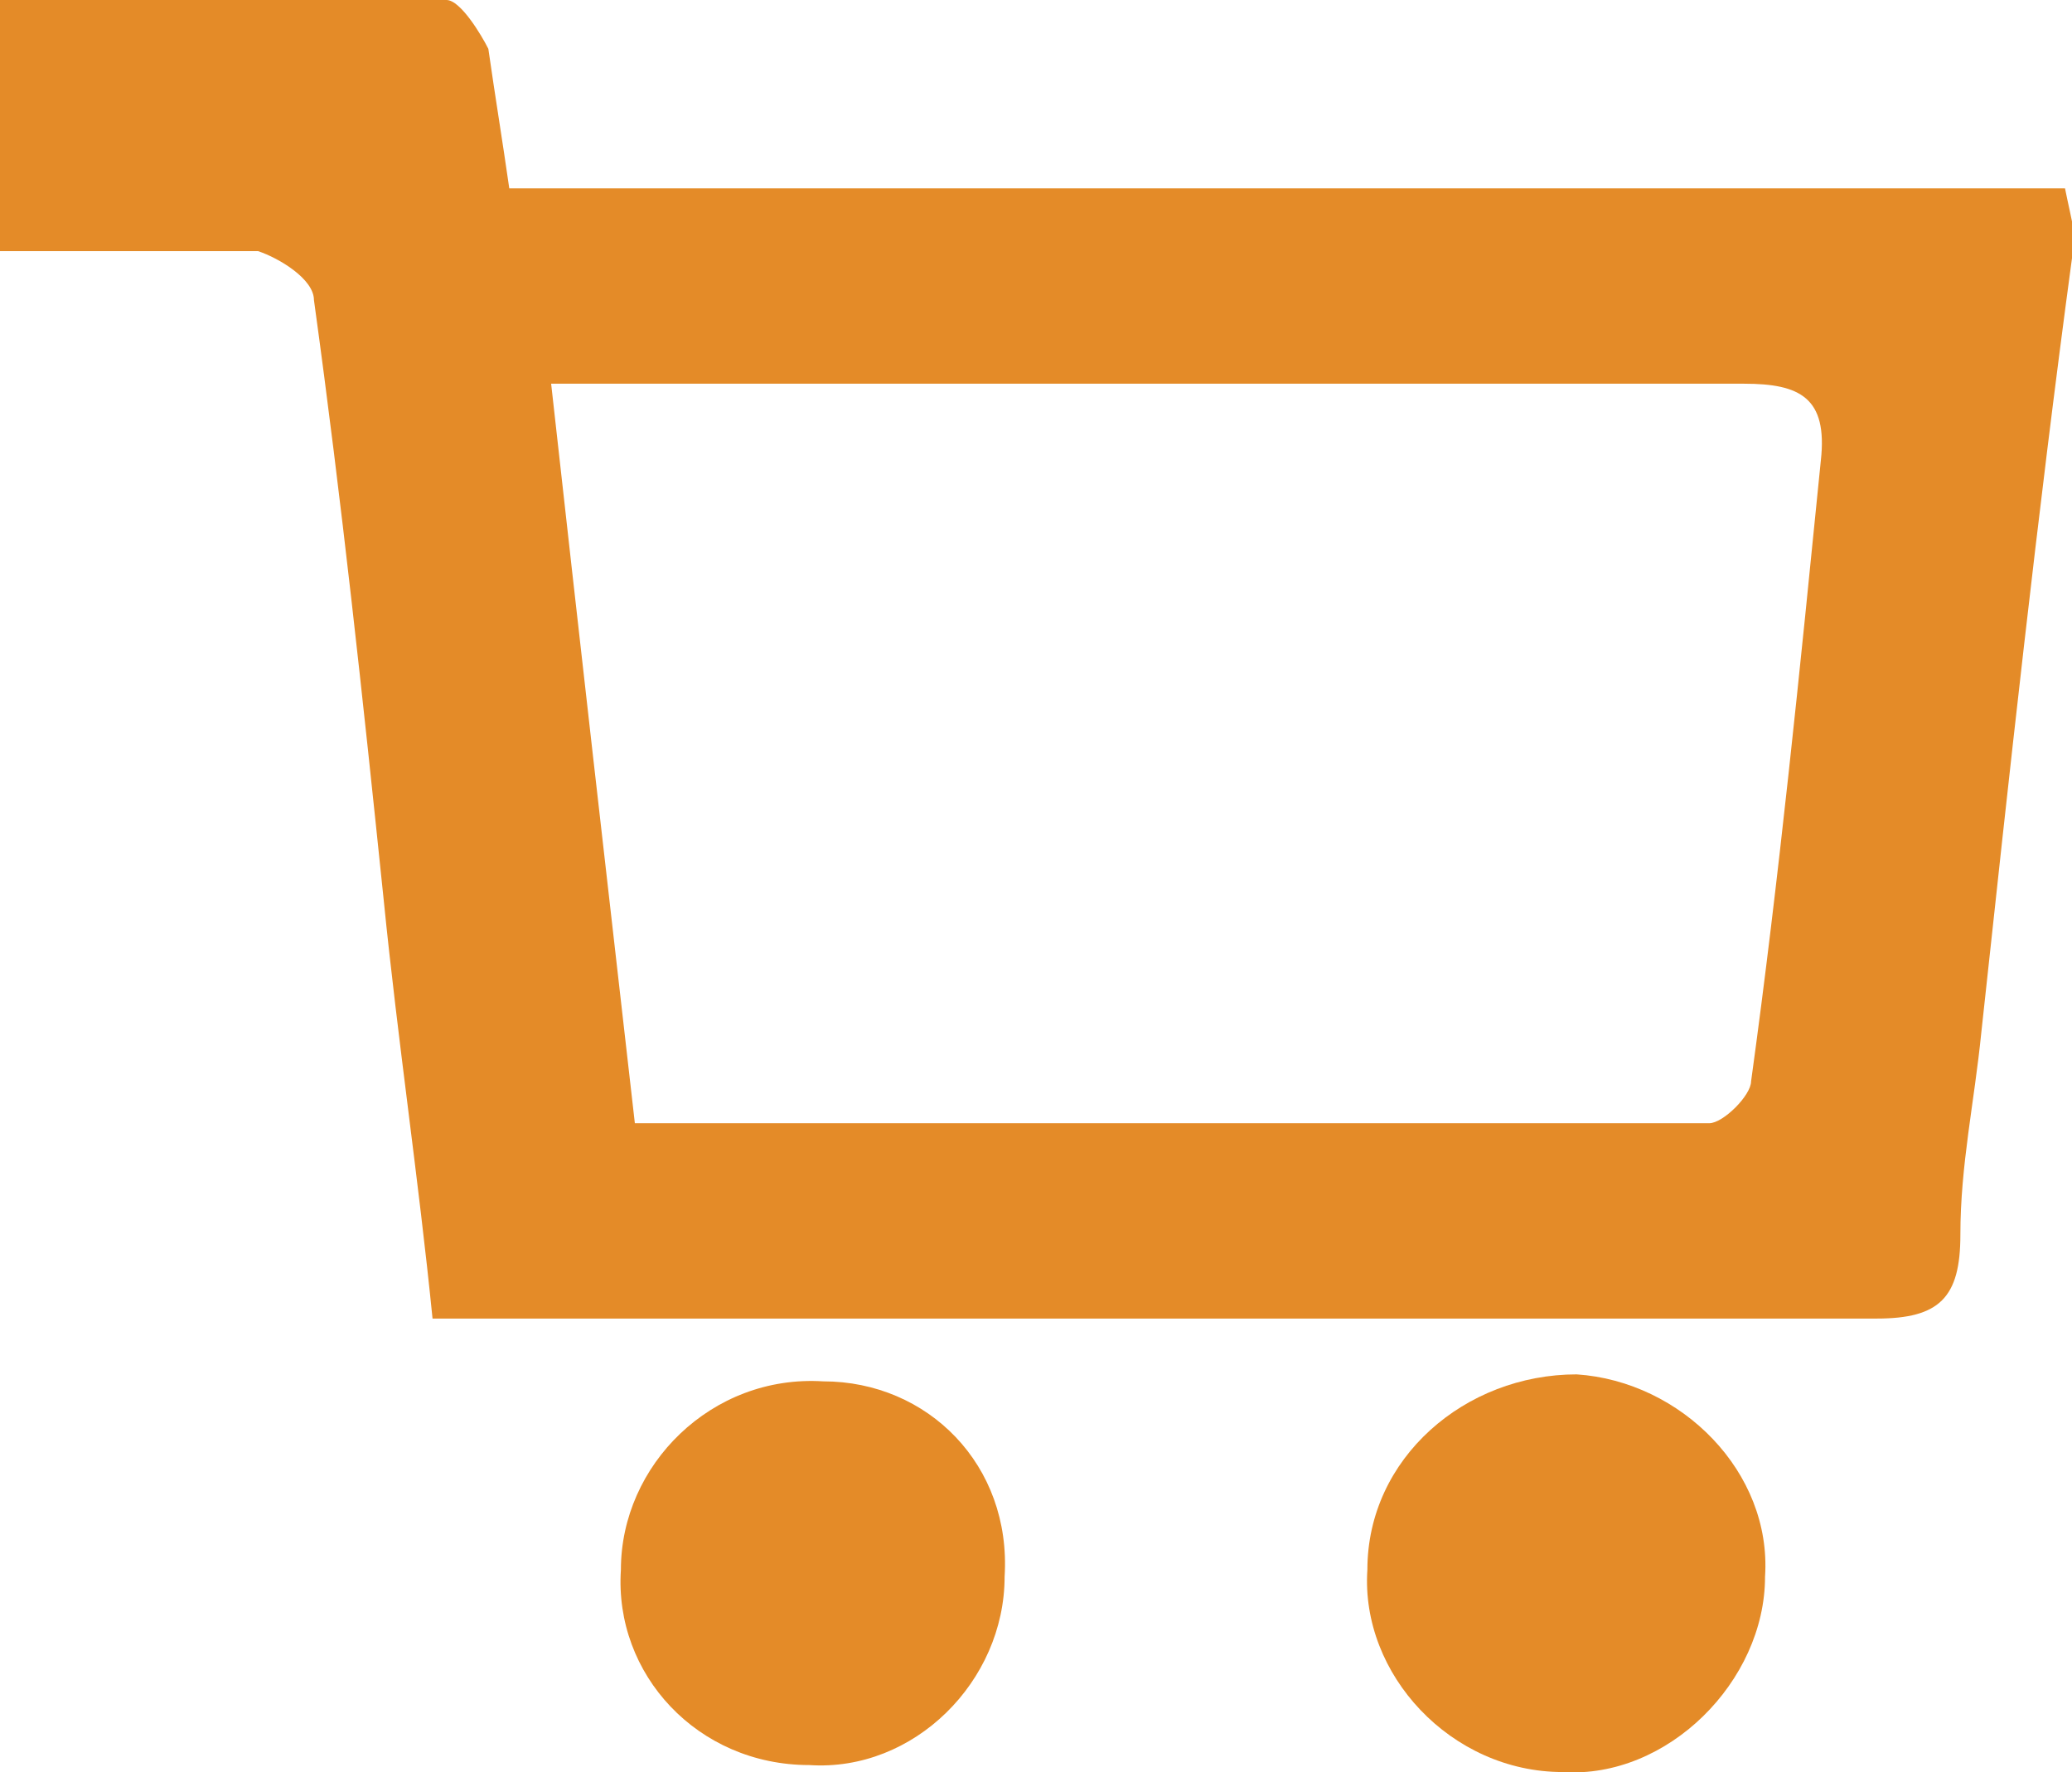
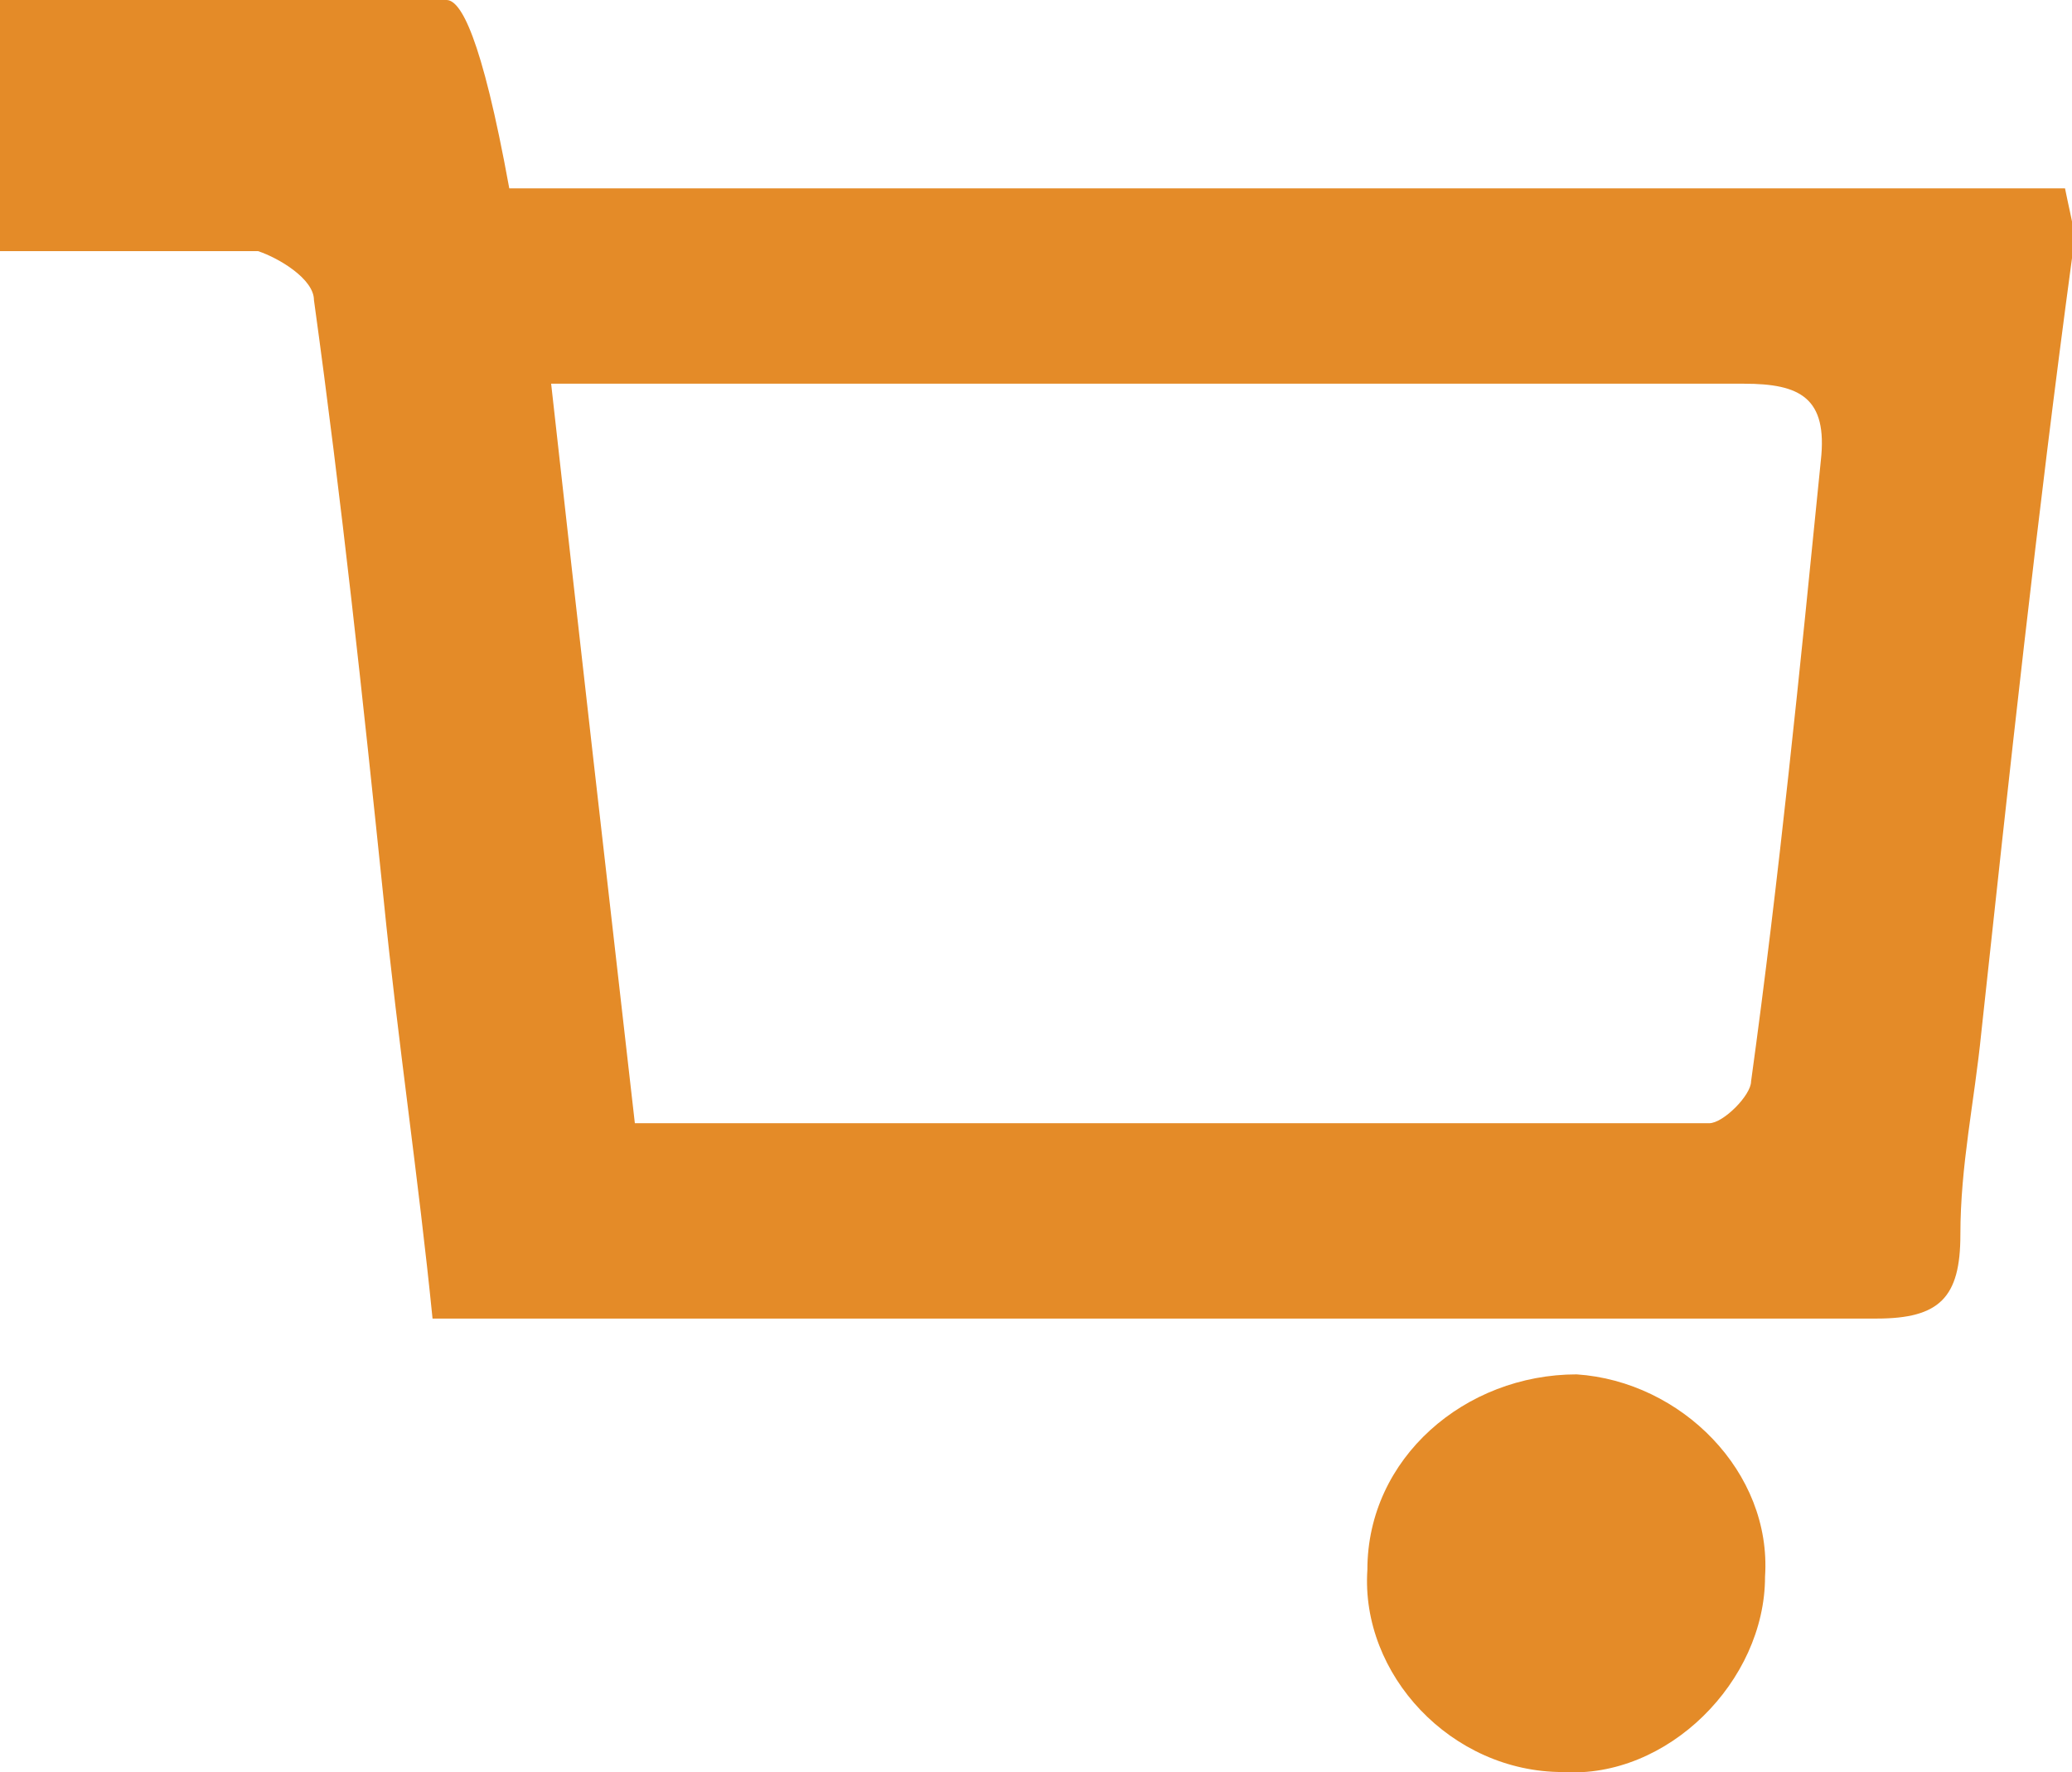
<svg xmlns="http://www.w3.org/2000/svg" version="1.1" id="Layer_1" x="0px" y="0px" viewBox="0 0 29.7 25.4" enable-background="new 0 0 29.7 25.4" xml:space="preserve">
  <g>
    <g>
-       <path fill-rule="evenodd" clip-rule="evenodd" fill="#E48B28" d="M29.6,2.7c-7.5,0-14.9,0-22.3,0C7.2,2,7.1,1.4,7,0.7    C6.9,0.5,6.6,0,6.4,0C4.3,0,2.1,0,0,0c0,1.3,0,2.4,0,3.6c1.3,0,2.5,0,3.7,0C4,3.7,4.5,4,4.5,4.3c0.4,2.9,0.7,5.7,1,8.6    c0.2,2,0.5,4,0.7,6c2.1,0,4.1,0,6,0c4.9,0,9.8,0,14.7,0c0.9,0,1.2-0.3,1.2-1.2c0-1,0.2-1.9,0.3-2.9c0.4-3.7,0.8-7.4,1.3-11.1    C29.8,3.5,29.7,3.2,29.6,2.7z M26.1,6.6c-0.3,3-0.6,6-1,8.9c0,0.2-0.4,0.6-0.6,0.6c-5.1,0-10.2,0-15.4,0C8.7,12.6,8.3,9.1,7.9,5.5    c1.1,0,2.1,0,3.1,0c4.7,0,9.3,0,14,0C25.8,5.5,26.2,5.7,26.1,6.6z" />
+       <path fill-rule="evenodd" clip-rule="evenodd" fill="#E48B28" d="M29.6,2.7c-7.5,0-14.9,0-22.3,0C6.9,0.5,6.6,0,6.4,0C4.3,0,2.1,0,0,0c0,1.3,0,2.4,0,3.6c1.3,0,2.5,0,3.7,0C4,3.7,4.5,4,4.5,4.3c0.4,2.9,0.7,5.7,1,8.6    c0.2,2,0.5,4,0.7,6c2.1,0,4.1,0,6,0c4.9,0,9.8,0,14.7,0c0.9,0,1.2-0.3,1.2-1.2c0-1,0.2-1.9,0.3-2.9c0.4-3.7,0.8-7.4,1.3-11.1    C29.8,3.5,29.7,3.2,29.6,2.7z M26.1,6.6c-0.3,3-0.6,6-1,8.9c0,0.2-0.4,0.6-0.6,0.6c-5.1,0-10.2,0-15.4,0C8.7,12.6,8.3,9.1,7.9,5.5    c1.1,0,2.1,0,3.1,0c4.7,0,9.3,0,14,0C25.8,5.5,26.2,5.7,26.1,6.6z" />
      <path fill-rule="evenodd" clip-rule="evenodd" fill="#E48B28" d="M19.6,22.5c0-1.6,1.4-2.8,3-2.8c1.5,0.1,2.8,1.4,2.7,2.9    c0,1.5-1.4,2.9-2.9,2.8C20.8,25.4,19.5,24,19.6,22.5z" />
-       <path fill-rule="evenodd" clip-rule="evenodd" fill="#E48B28" d="M14.4,22.6c0,1.5-1.3,2.8-2.8,2.7C10,25.3,8.8,24,8.9,22.5    c0-1.5,1.3-2.8,2.9-2.7C13.3,19.8,14.5,21,14.4,22.6z" />
    </g>
  </g>
</svg>